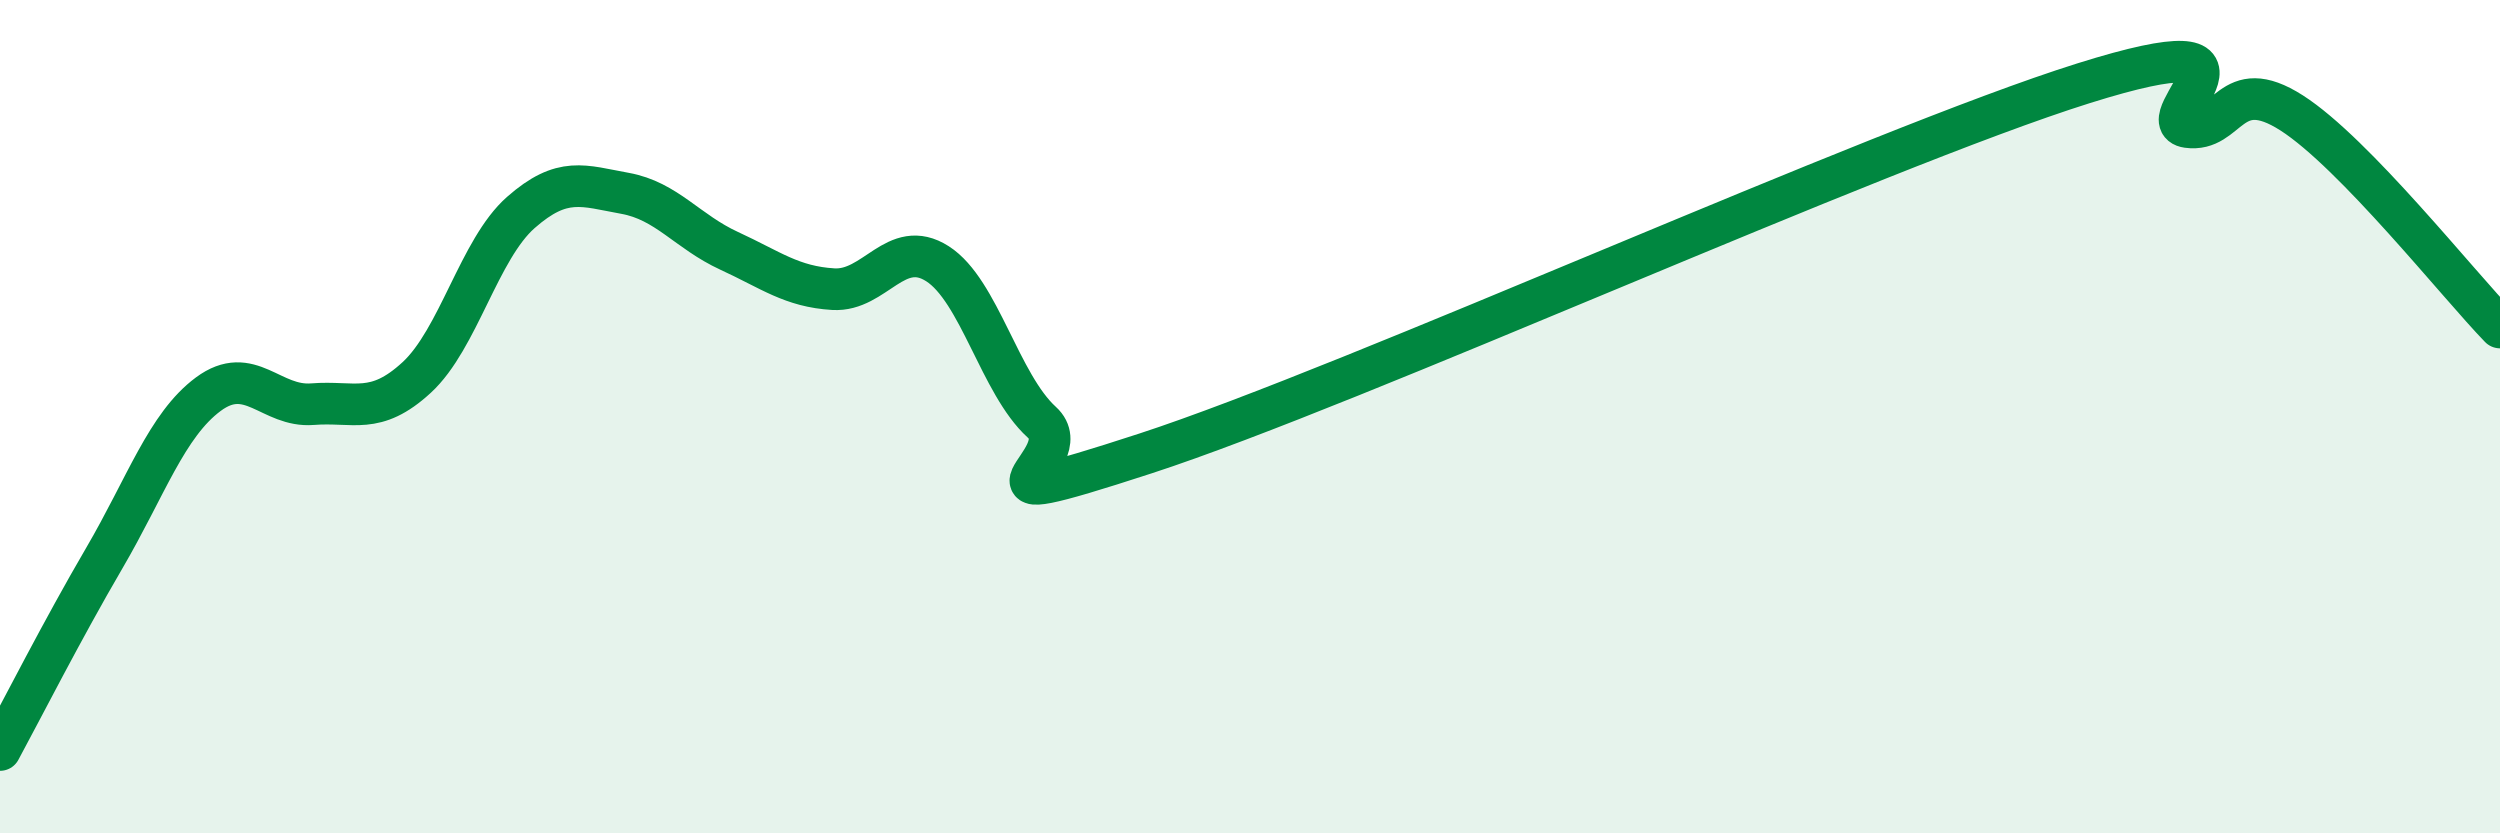
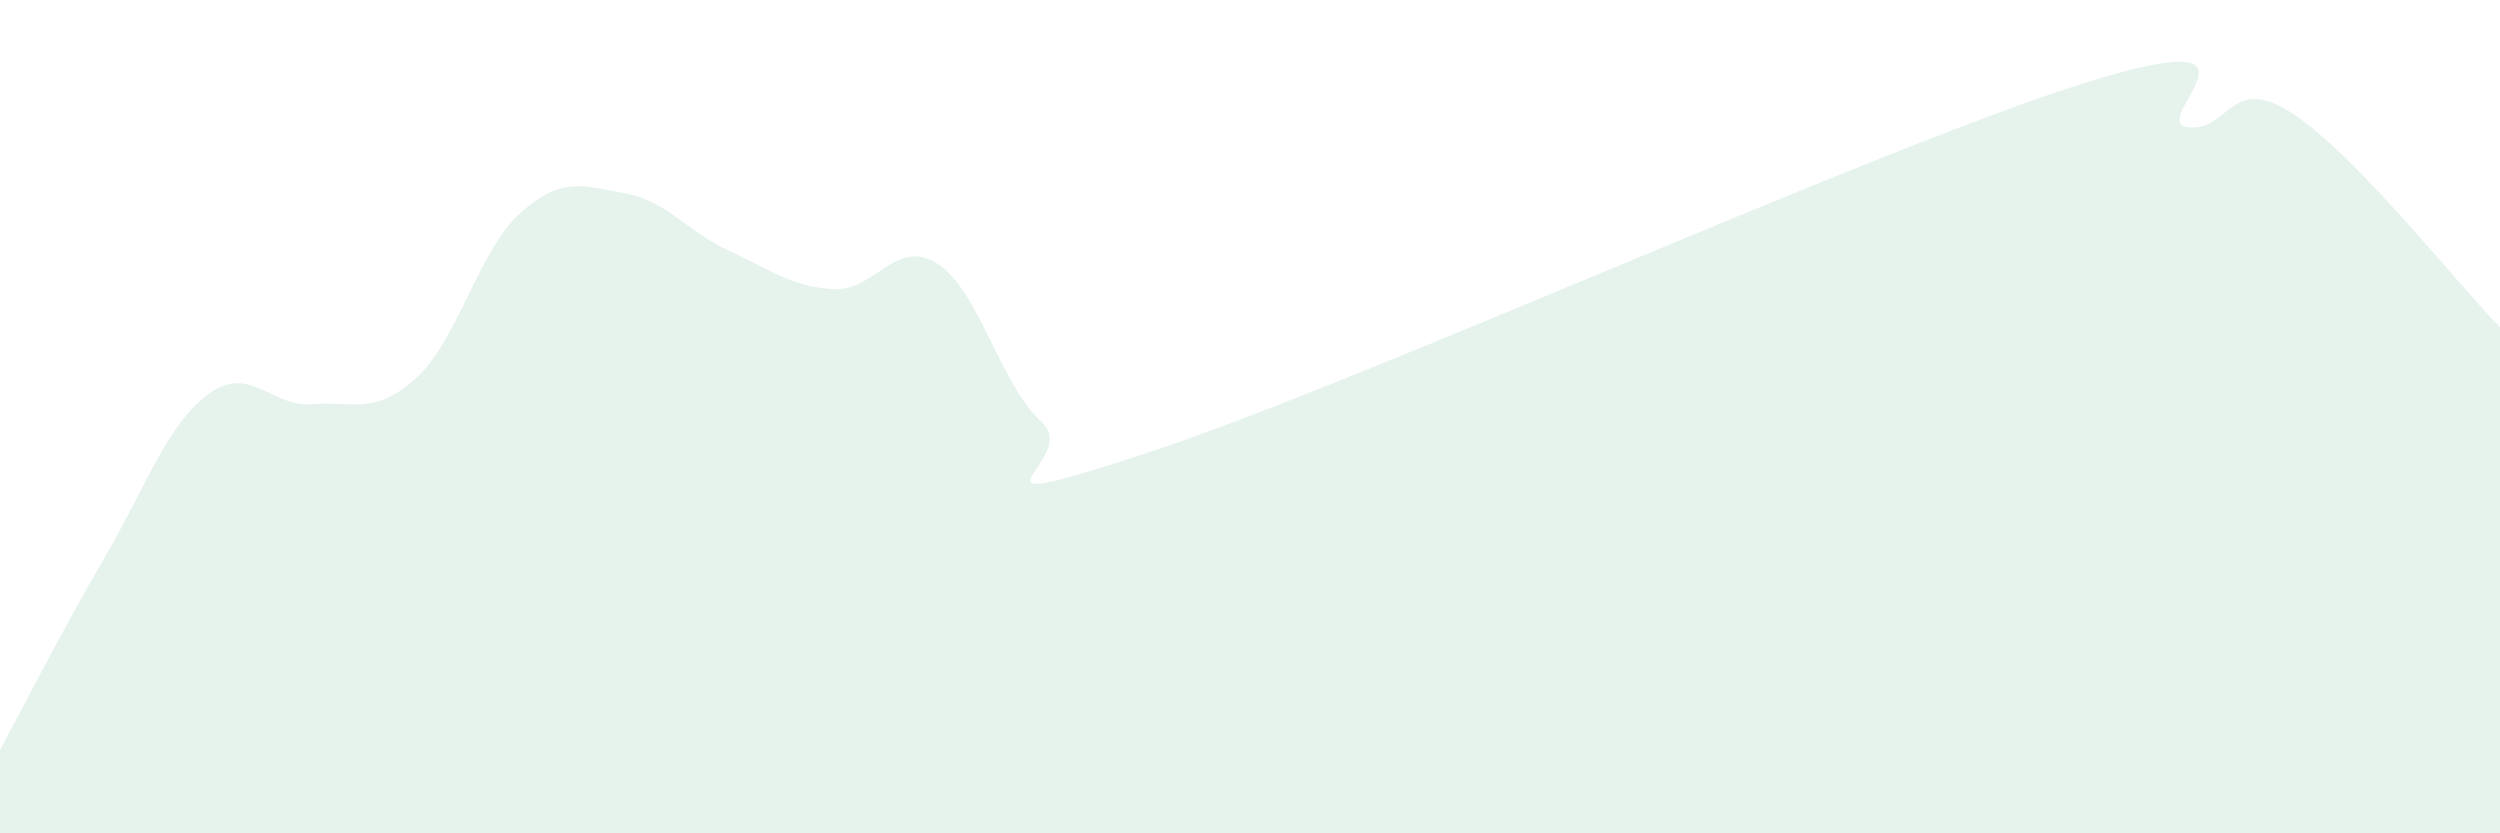
<svg xmlns="http://www.w3.org/2000/svg" width="60" height="20" viewBox="0 0 60 20">
  <path d="M 0,18 C 0.5,17.08 1.5,15.11 2.5,13.4 C 3.5,11.69 4,10.2 5,9.46 C 6,8.72 6.5,9.78 7.5,9.7 C 8.5,9.62 9,9.98 10,9.06 C 11,8.14 11.5,5.98 12.5,5.1 C 13.5,4.22 14,4.46 15,4.64 C 16,4.82 16.5,5.56 17.5,6.02 C 18.5,6.48 19,6.88 20,6.94 C 21,7 21.5,5.69 22.5,6.33 C 23.5,6.97 24,9.22 25,10.13 C 26,11.04 22.5,12.51 27.5,10.88 C 32.5,9.25 45,3.57 50,2 C 55,0.43 51.5,2.91 52.5,3.05 C 53.5,3.19 53.5,1.75 55,2.71 C 56.5,3.67 59,6.83 60,7.86L60 20L0 20Z" fill="#008740" opacity="0.1" stroke-linecap="round" stroke-linejoin="round" />
-   <path d="M 0,18 C 0.5,17.08 1.5,15.11 2.5,13.4 C 3.5,11.69 4,10.2 5,9.46 C 6,8.72 6.5,9.78 7.5,9.7 C 8.5,9.62 9,9.98 10,9.06 C 11,8.14 11.5,5.98 12.5,5.1 C 13.5,4.22 14,4.46 15,4.64 C 16,4.82 16.5,5.56 17.5,6.02 C 18.5,6.48 19,6.88 20,6.94 C 21,7 21.5,5.69 22.5,6.33 C 23.5,6.97 24,9.22 25,10.13 C 26,11.04 22.5,12.51 27.5,10.88 C 32.5,9.25 45,3.57 50,2 C 55,0.43 51.5,2.91 52.5,3.05 C 53.5,3.19 53.5,1.75 55,2.71 C 56.5,3.67 59,6.83 60,7.86" stroke="#008740" stroke-width="1" fill="none" stroke-linecap="round" stroke-linejoin="round" />
</svg>